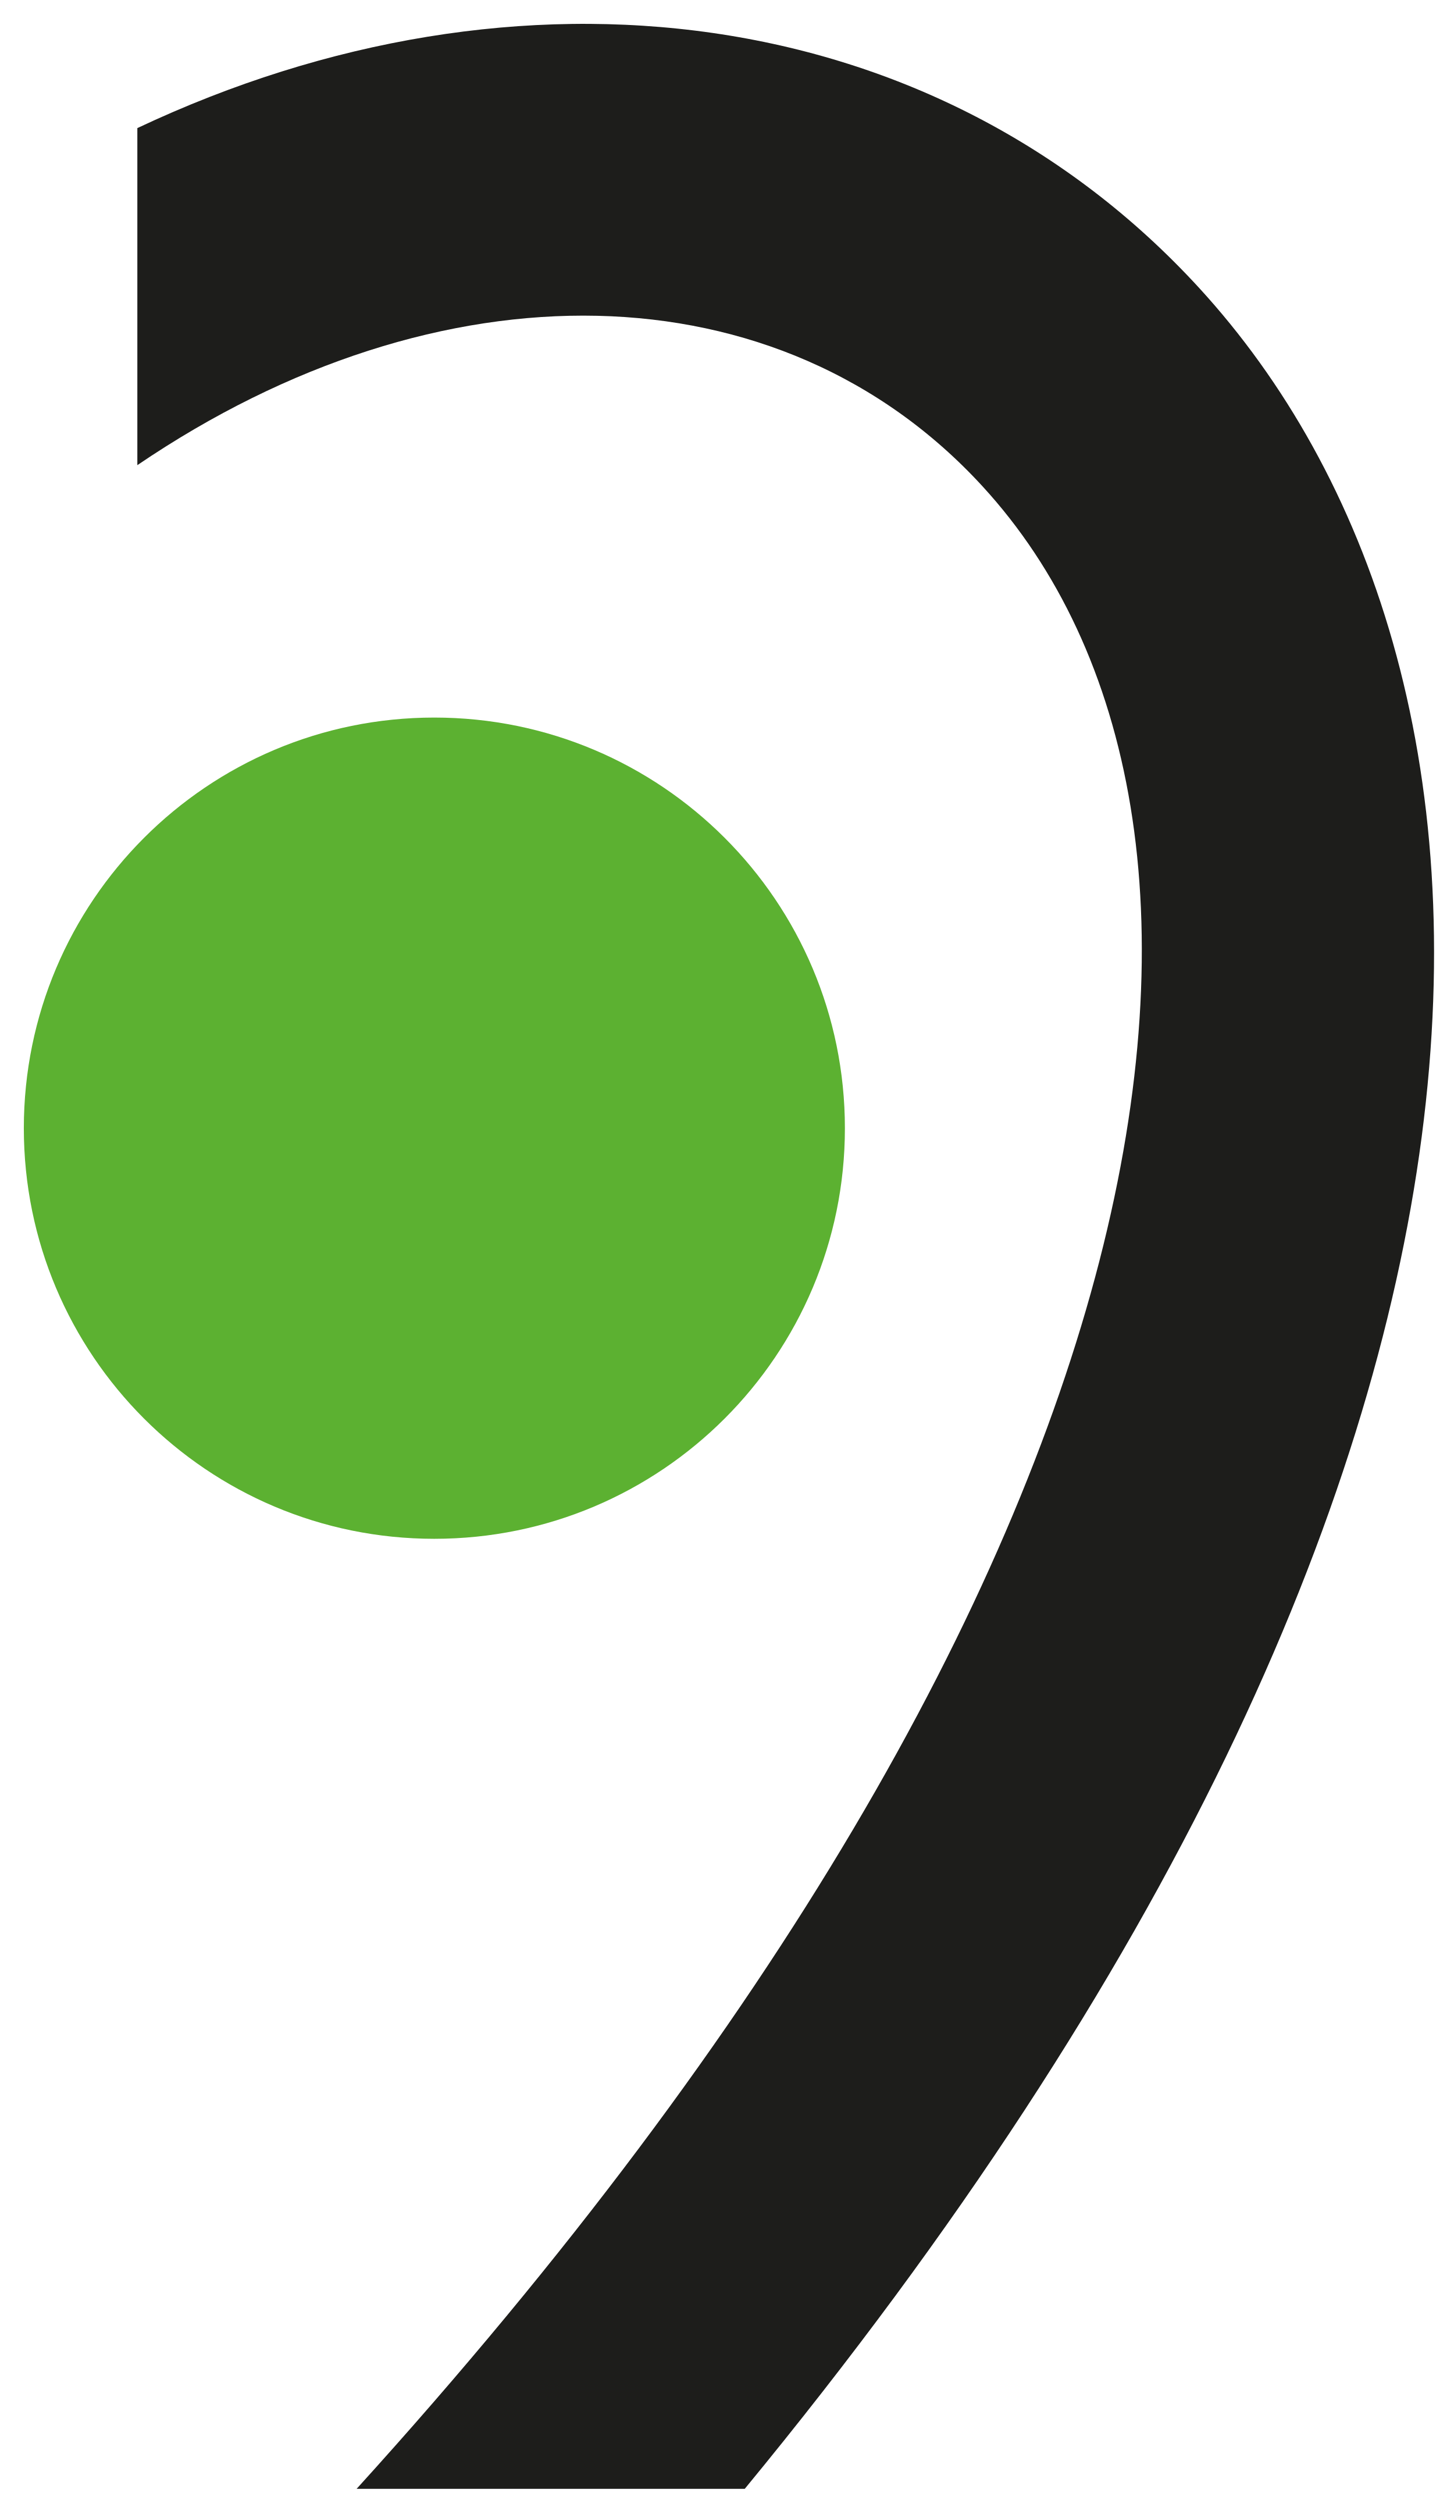
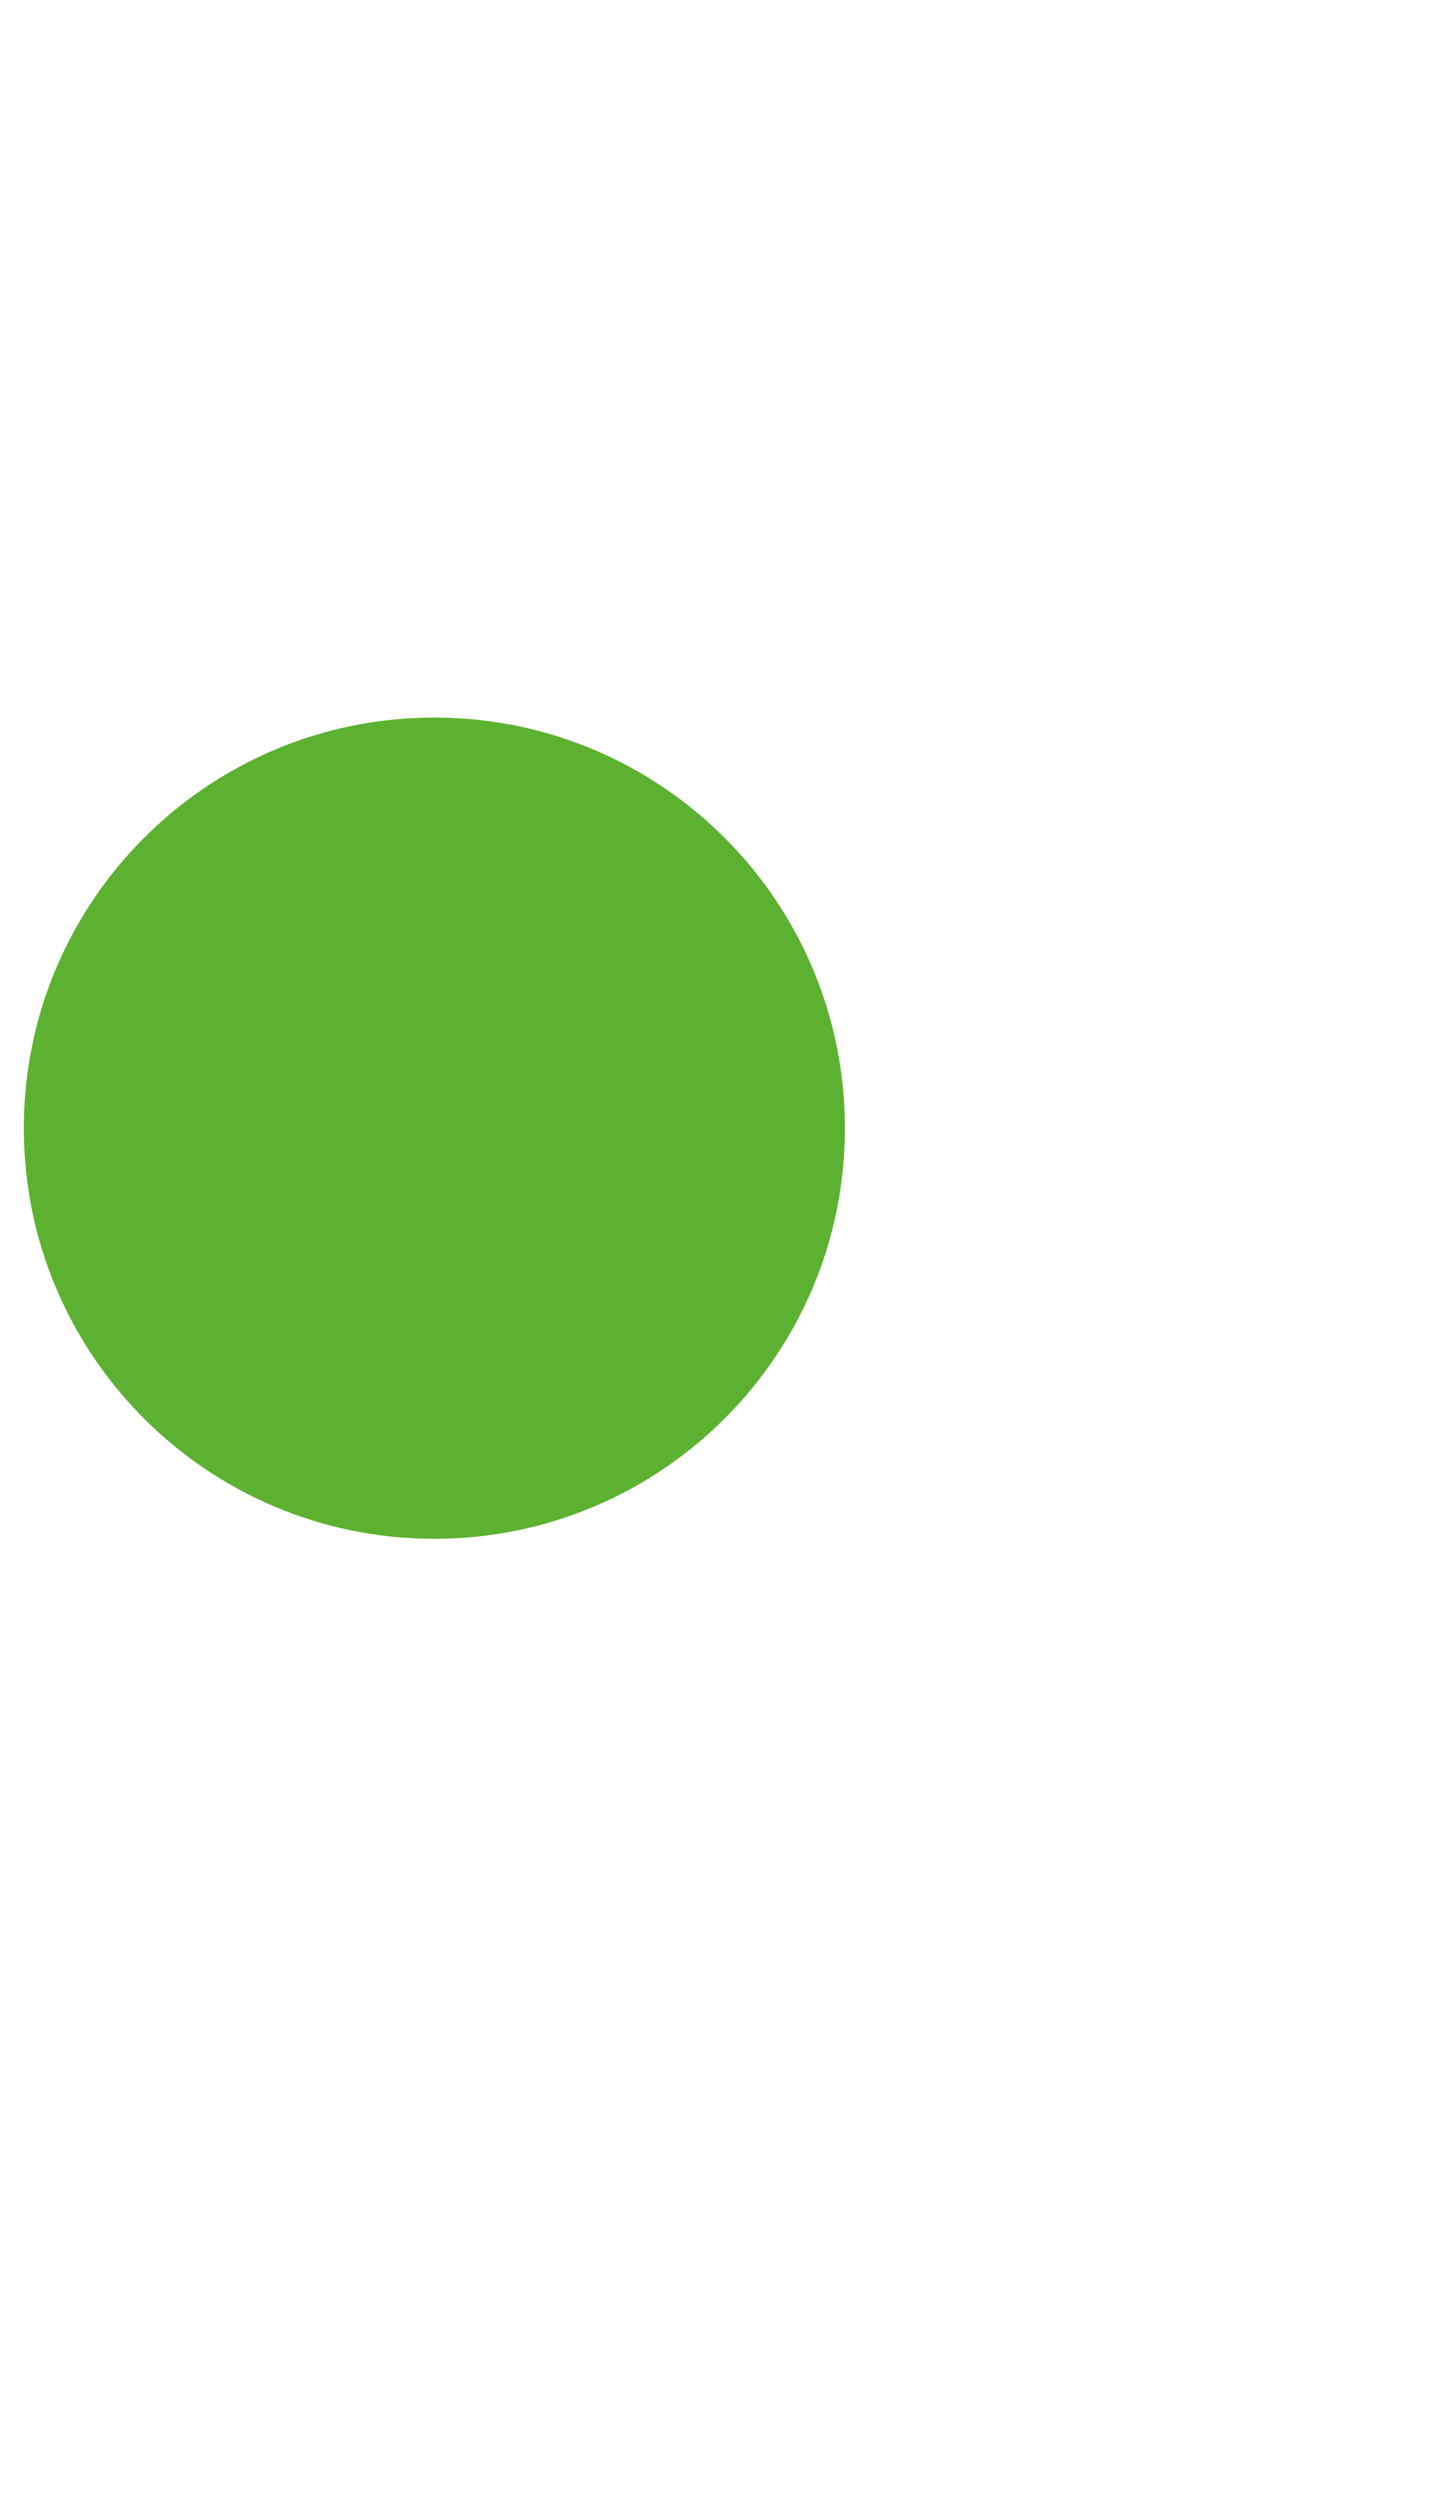
<svg xmlns="http://www.w3.org/2000/svg" id="Ebene_1" viewBox="0 0 172.66 296.87">
  <defs>
    <style>.cls-1{fill:#1d1d1b;}.cls-2{fill:#5cb131;}</style>
  </defs>
  <path class="cls-2" d="M100.33,133.96c0,26.92-21.82,48.75-48.76,48.75S2.83,160.88,2.83,133.96s21.81-48.76,48.74-48.76,48.76,21.82,48.76,48.76Z" />
-   <path class="cls-1" d="M16.31,15.21v40.02c35.9-24.4,76.29-23.73,100.37,2.52,35.72,38.93,26.03,127.15-74.33,237.76h46.09c101.87-123.8,94.5-217.12,53.94-261.34C111.2.18,61.66-6.19,16.31,15.21Z" />
</svg>